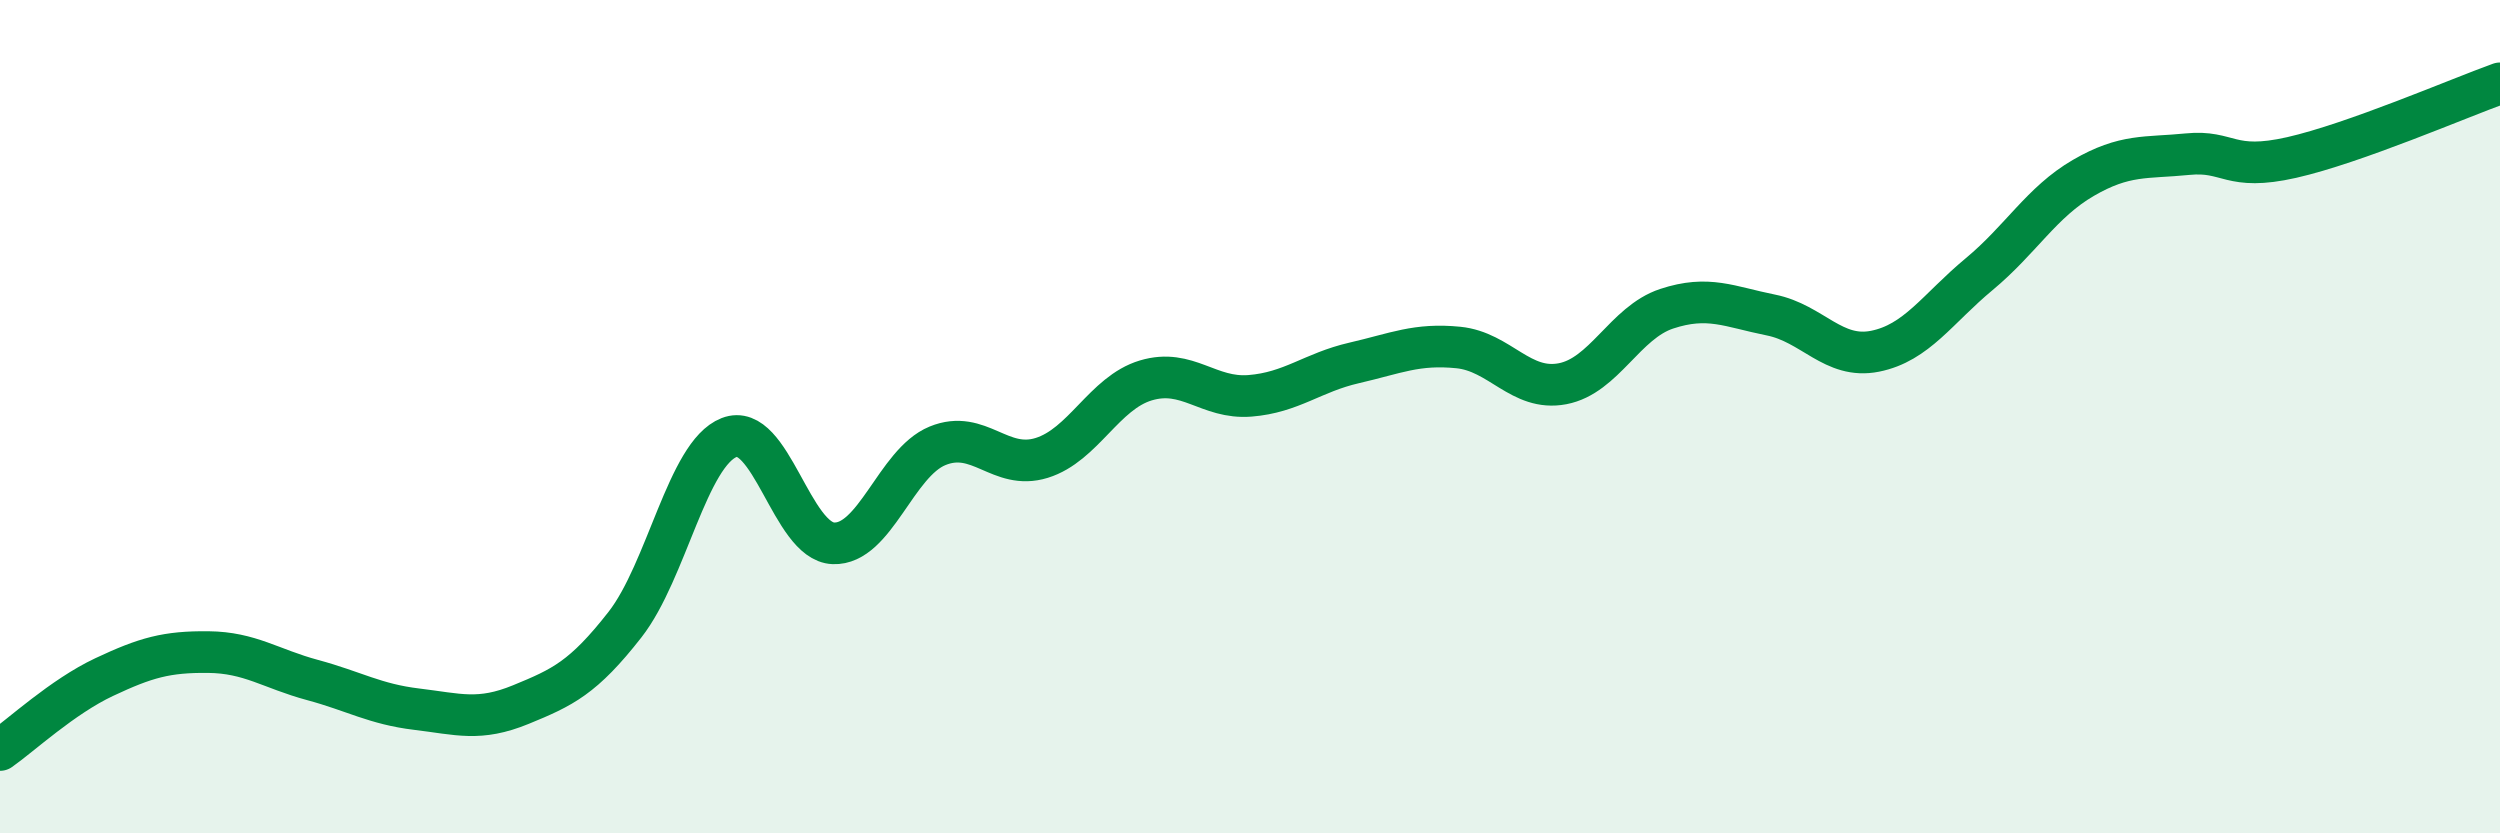
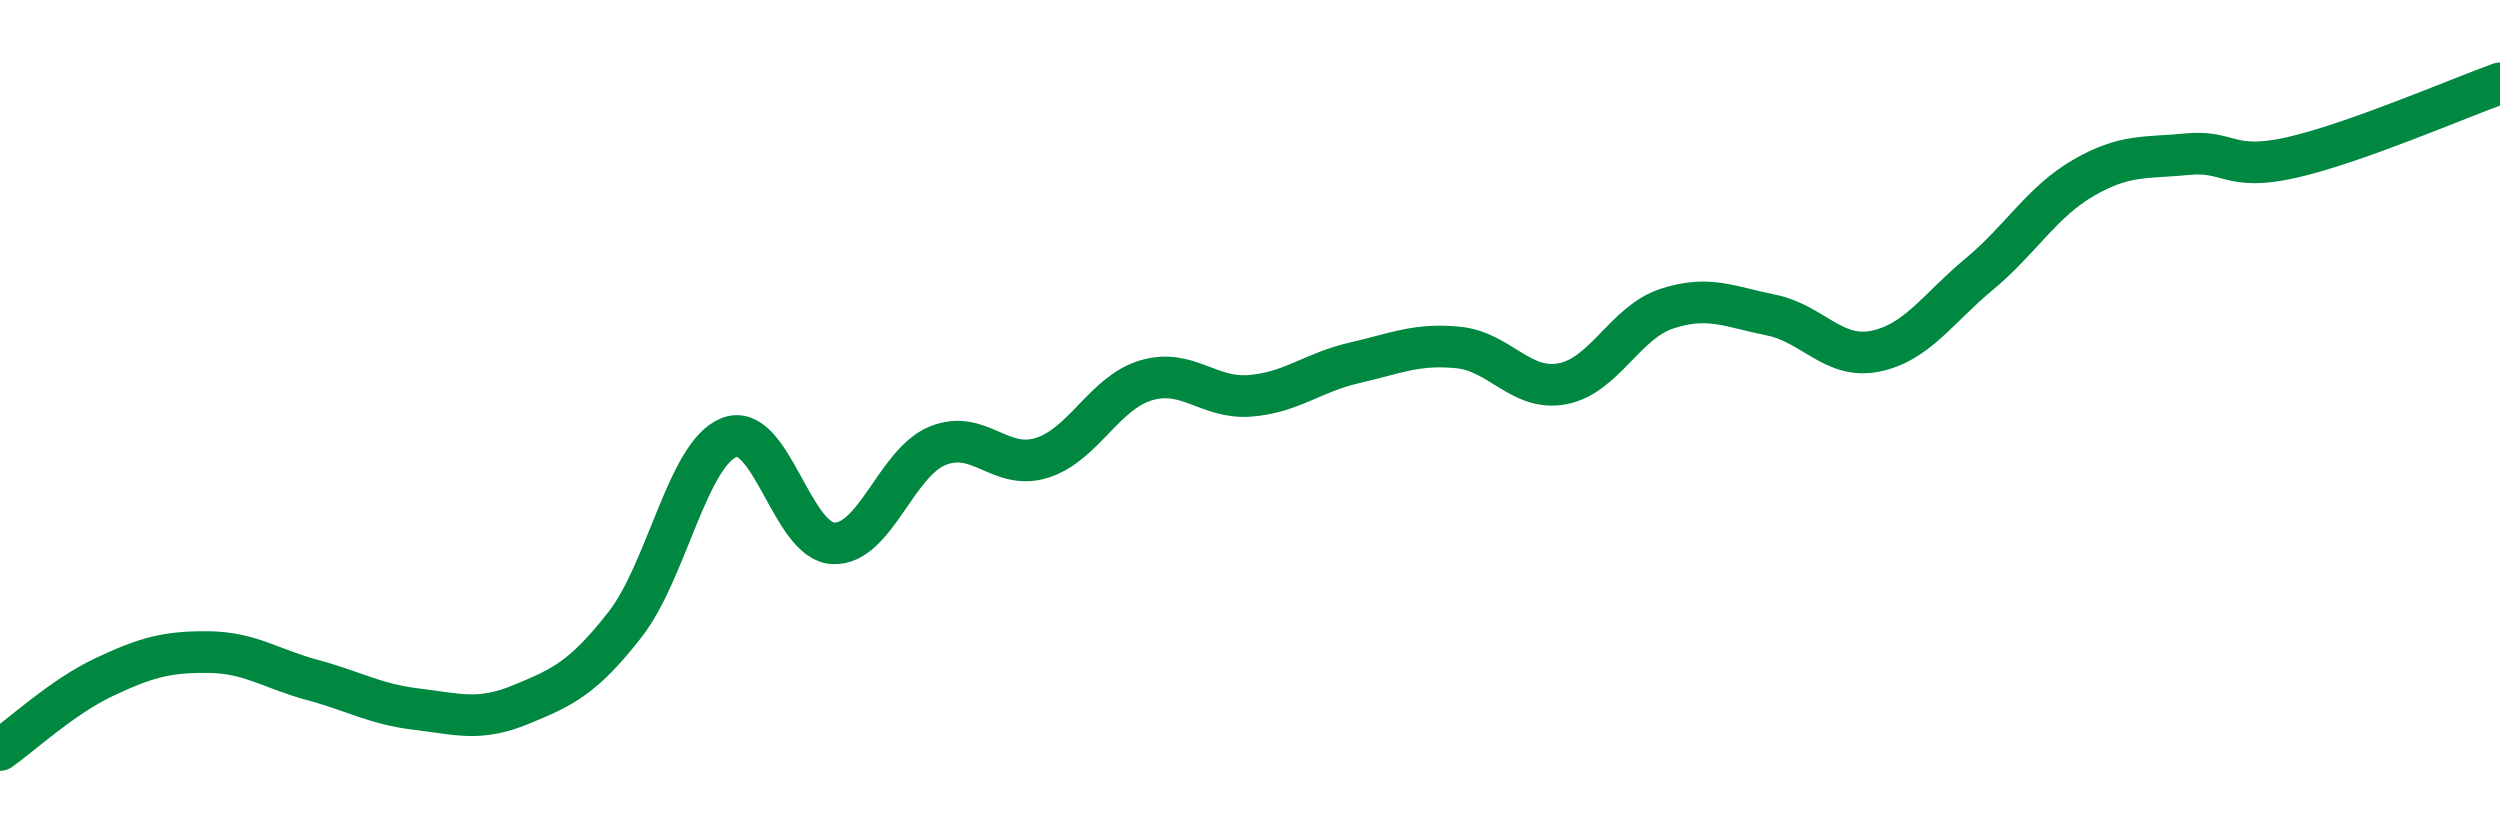
<svg xmlns="http://www.w3.org/2000/svg" width="60" height="20" viewBox="0 0 60 20">
-   <path d="M 0,18 C 0.5,17.65 1.5,16.72 2.5,16.25 C 3.5,15.78 4,15.64 5,15.65 C 6,15.66 6.5,16.05 7.5,16.32 C 8.5,16.59 9,16.9 10,17.02 C 11,17.14 11.5,17.32 12.5,16.91 C 13.5,16.5 14,16.27 15,14.99 C 16,13.71 16.5,10.89 17.5,10.5 C 18.5,10.11 19,13 20,13.04 C 21,13.08 21.5,11.11 22.5,10.7 C 23.5,10.29 24,11.3 25,10.99 C 26,10.68 26.5,9.43 27.5,9.13 C 28.5,8.83 29,9.58 30,9.5 C 31,9.42 31.5,8.94 32.5,8.71 C 33.5,8.48 34,8.24 35,8.34 C 36,8.44 36.5,9.4 37.5,9.21 C 38.5,9.02 39,7.74 40,7.41 C 41,7.08 41.5,7.36 42.5,7.56 C 43.5,7.76 44,8.63 45,8.43 C 46,8.23 46.5,7.41 47.5,6.58 C 48.5,5.75 49,4.85 50,4.27 C 51,3.69 51.5,3.8 52.5,3.7 C 53.5,3.6 53.5,4.12 55,3.78 C 56.5,3.44 59,2.36 60,2L60 20L0 20Z" fill="#008740" opacity="0.1" stroke-linecap="round" stroke-linejoin="round" />
  <path d="M 0,18 C 0.5,17.65 1.5,16.72 2.5,16.25 C 3.5,15.78 4,15.64 5,15.65 C 6,15.66 6.5,16.05 7.5,16.32 C 8.5,16.59 9,16.9 10,17.02 C 11,17.14 11.5,17.32 12.5,16.91 C 13.5,16.5 14,16.27 15,14.99 C 16,13.71 16.5,10.89 17.5,10.5 C 18.5,10.11 19,13 20,13.04 C 21,13.08 21.5,11.11 22.5,10.7 C 23.5,10.29 24,11.3 25,10.99 C 26,10.68 26.5,9.43 27.5,9.13 C 28.5,8.83 29,9.58 30,9.5 C 31,9.42 31.5,8.94 32.5,8.71 C 33.5,8.48 34,8.24 35,8.34 C 36,8.44 36.5,9.4 37.5,9.21 C 38.5,9.02 39,7.74 40,7.41 C 41,7.08 41.5,7.36 42.5,7.56 C 43.5,7.76 44,8.63 45,8.43 C 46,8.23 46.5,7.41 47.5,6.58 C 48.5,5.75 49,4.85 50,4.27 C 51,3.69 51.5,3.8 52.5,3.7 C 53.5,3.6 53.5,4.12 55,3.78 C 56.5,3.44 59,2.36 60,2" stroke="#008740" stroke-width="1" fill="none" stroke-linecap="round" stroke-linejoin="round" />
</svg>